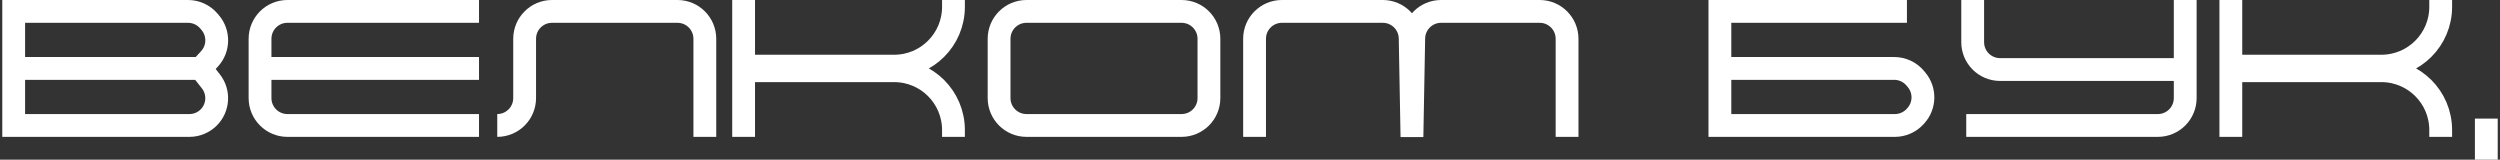
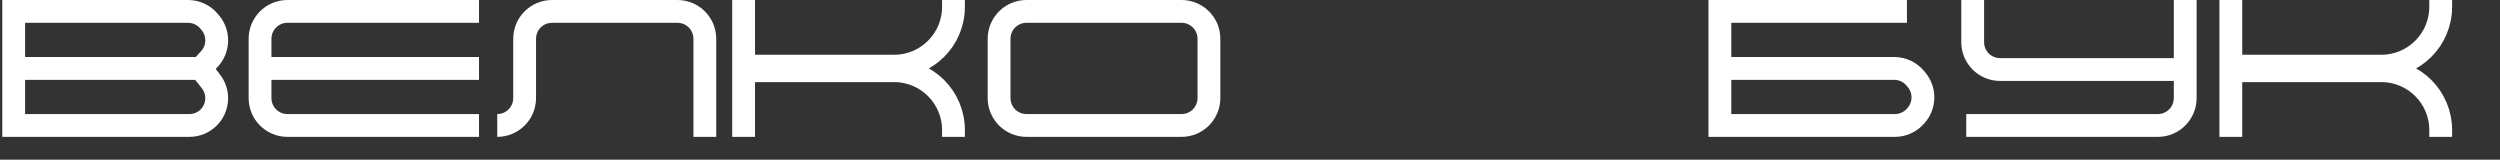
<svg xmlns="http://www.w3.org/2000/svg" width="548" height="35" viewBox="0 0 548 35" fill="none">
  <rect x="0" y="0" width="548" height="35" fill="#333333" stroke="none" />
-   <path d="M432.412 0V9.241C432.412 12.554 435.098 15.241 438.412 15.241H479M479 15.241V0M479 15.241V21.5C479 24.814 476.314 27.5 473 27.5H431" stroke="white" stroke-width="5" />
+   <path d="M432.412 0V9.241C432.412 12.554 435.098 15.241 438.412 15.241H479V0M479 15.241V21.5C479 24.814 476.314 27.5 473 27.5H431" stroke="white" stroke-width="5" />
  <path d="M105 2.5H63C59.686 2.5 57 5.186 57 8.5V15M105 27.5H63C59.686 27.5 57 24.814 57 21.5V15M57 15H105" stroke="white" stroke-width="5" />
  <path d="M3 15V2.5H41.217C42.982 2.5 44.657 3.277 45.797 4.624L46.086 4.966C48.038 7.272 47.97 10.669 45.929 12.896L44 15M3 15V27.5H41.524C43.109 27.5 44.63 26.87 45.751 25.749V25.749C47.89 23.61 48.093 20.209 46.224 17.831L44 15M3 15H44" stroke="white" stroke-width="5" />
  <path d="M418 2.5H377V15M377 15V27.5H415.361C417.042 27.5 418.647 26.794 419.784 25.554L419.929 25.396C421.97 23.169 422.038 19.772 420.086 17.466L419.798 17.124C418.657 15.777 416.982 15 415.217 15H377Z" stroke="white" stroke-width="5" />
  <path d="M489 0V14.5M489 30V15.5M489 14.5H522C529.18 14.5 535 8.68 535 1.5V0M489 14.5V15.5M489 15.5H522C529.18 15.5 535 21.32 535 28.5V30" stroke="white" stroke-width="5" />
  <path d="M163 0V14.5M163 30V15.5M163 14.5H196C203.18 14.5 209 8.68 209 1.5V0M163 14.5V15.5M163 15.5H196C203.18 15.5 209 21.32 209 28.5V30" stroke="white" stroke-width="5" />
-   <path d="M545 26V35" stroke="white" stroke-width="5" />
  <path d="M219 8.5C219 5.186 221.686 2.5 225 2.5H259C262.314 2.5 265 5.186 265 8.5V21.5C265 24.814 262.314 27.5 259 27.5H225C221.686 27.5 219 24.814 219 21.5V8.5Z" stroke="white" stroke-width="5" />
-   <path d="M275 30V8.5C275 5.186 277.686 2.5 281 2.5H303.108C306.379 2.5 309.048 5.12 309.107 8.391L309.5 30L309.893 8.391C309.952 5.12 312.621 2.5 315.892 2.5H337.5C340.814 2.5 343.5 5.186 343.5 8.5V30" stroke="white" stroke-width="5" />
  <path d="M154.5 30V8.5C154.5 5.186 151.814 2.5 148.5 2.5H121C117.686 2.5 115 5.186 115 8.5V21.5C115 24.814 112.314 27.5 109 27.5V27.5" stroke="white" stroke-width="5" />
</svg>